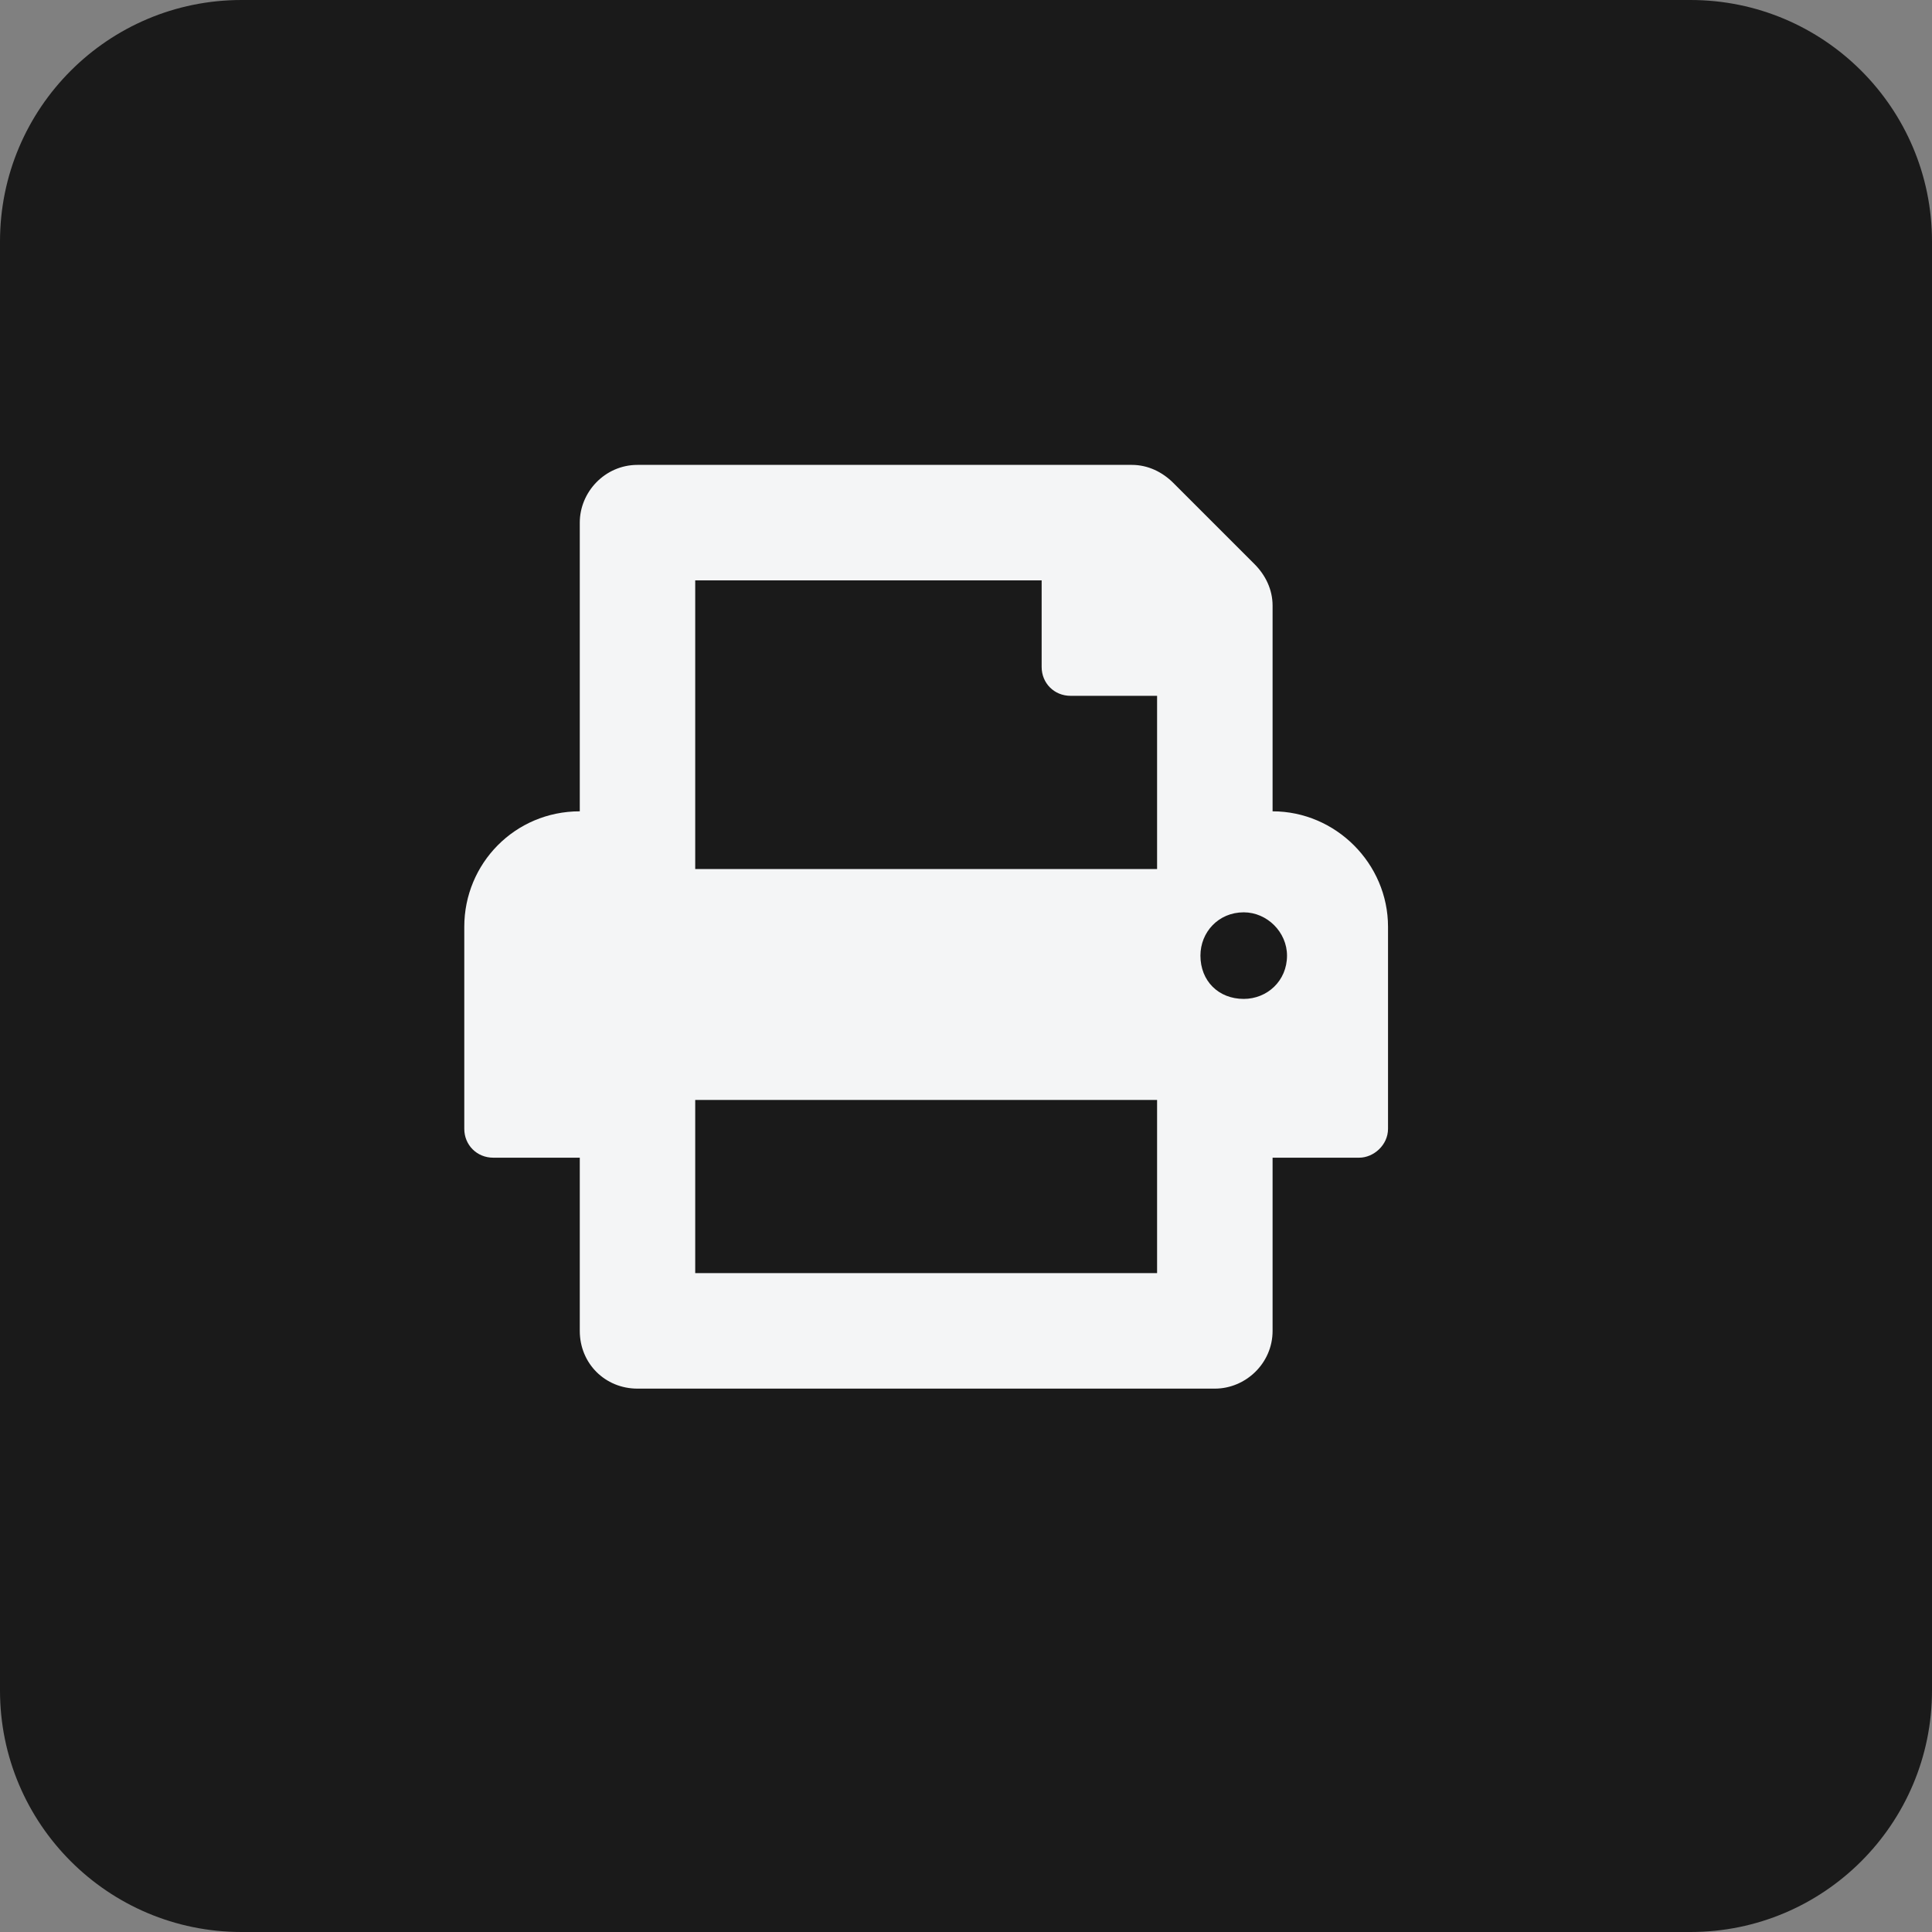
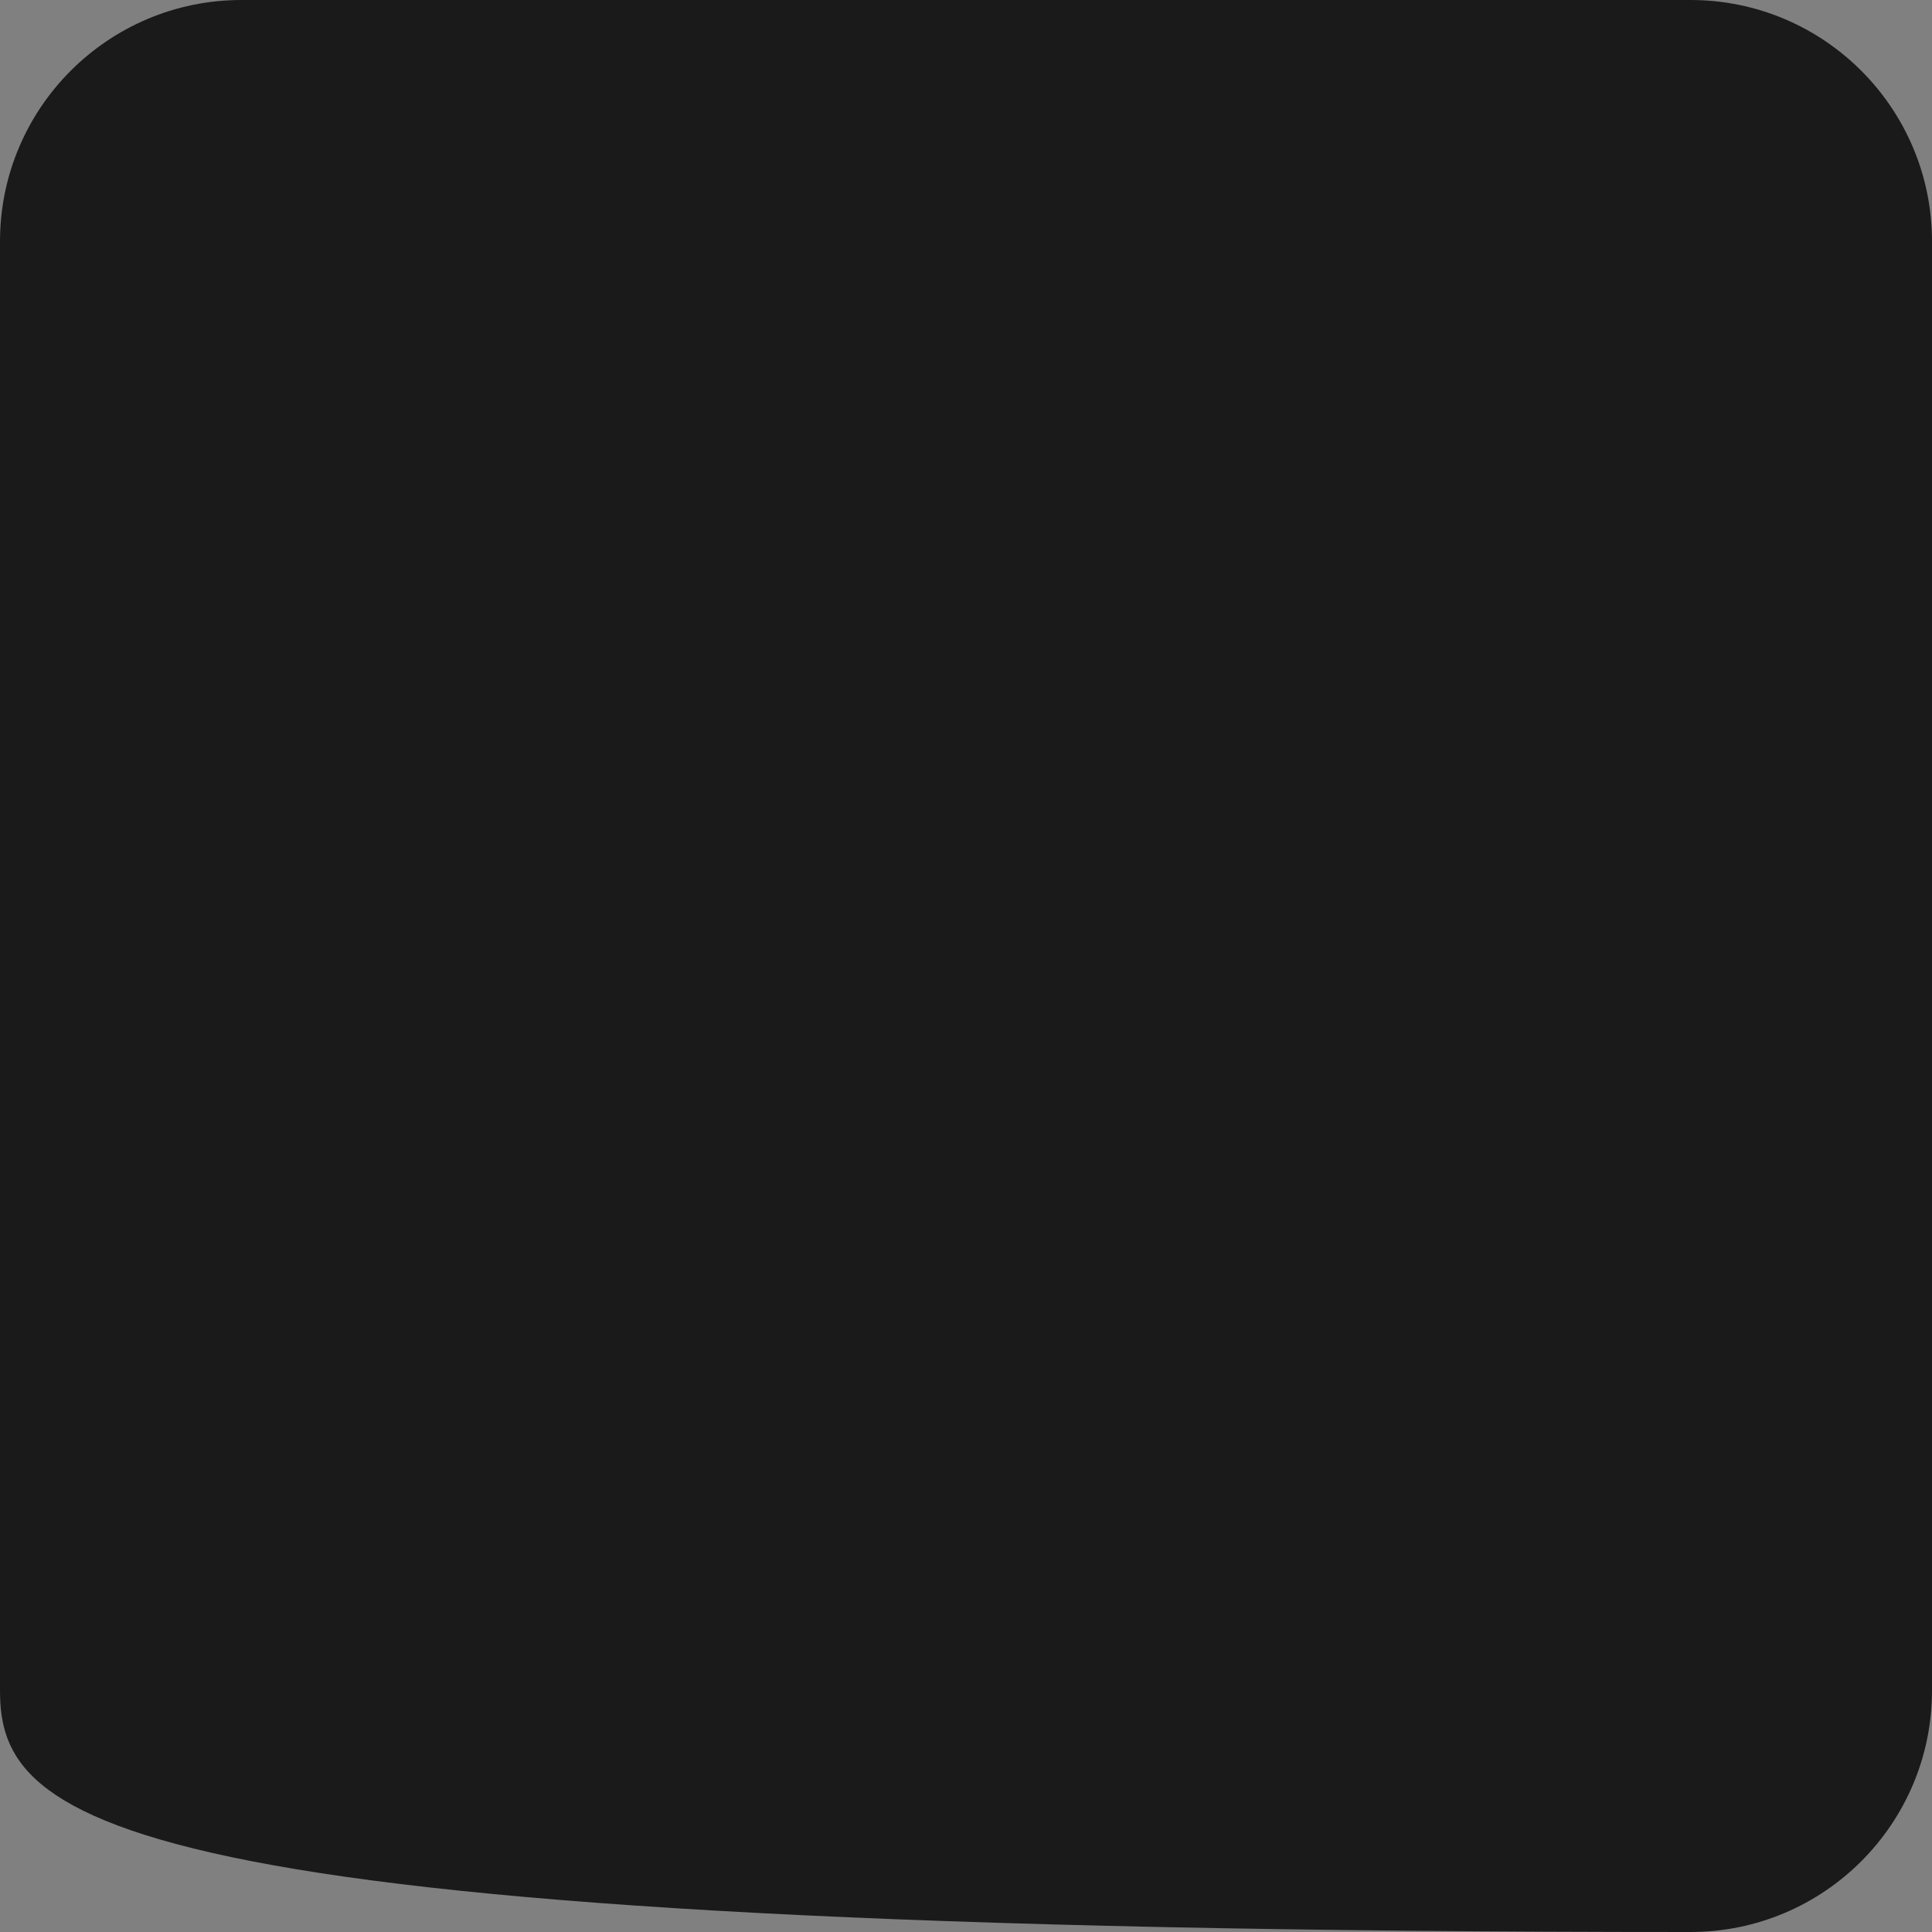
<svg xmlns="http://www.w3.org/2000/svg" width="32" height="32" viewBox="0 0 32 32" fill="none">
  <rect x="0" y="0" width="32" height="32" fill="#808080" stroke="none" />
-   <path d="M0 4C0 1.791 1.791 0 4 0H28C30.209 0 32 1.791 32 4V28C32 30.209 30.209 32 28 32H4C1.791 32 0 30.209 0 28V4Z" fill="#1A1A1A" />
-   <path d="M21.078 13.438C22.124 13.438 22.99 14.304 22.99 15.35V18.697C22.99 18.966 22.751 19.175 22.512 19.175H21.078V22.044C21.078 22.582 20.63 23 20.122 23H10.559C10.021 23 9.603 22.582 9.603 22.044V19.175H8.169C7.9 19.175 7.69 18.966 7.69 18.697V15.35C7.69 14.304 8.527 13.438 9.603 13.438V8.656C9.603 8.148 10.021 7.7 10.559 7.7H18.747C19.016 7.7 19.255 7.82 19.434 7.999L20.779 9.344C20.958 9.523 21.078 9.762 21.078 10.031V13.438ZM19.165 21.087V18.219H11.515V21.087H19.165ZM19.165 14.394V11.525H17.731C17.462 11.525 17.253 11.316 17.253 11.047V9.613H11.515V14.394H19.165ZM20.6 16.545C20.988 16.545 21.317 16.247 21.317 15.828C21.317 15.44 20.988 15.111 20.6 15.111C20.181 15.111 19.883 15.44 19.883 15.828C19.883 16.247 20.181 16.545 20.6 16.545Z" fill="#F4F5F6" />
+   <path d="M0 4C0 1.791 1.791 0 4 0H28C30.209 0 32 1.791 32 4V28C32 30.209 30.209 32 28 32C1.791 32 0 30.209 0 28V4Z" fill="#1A1A1A" />
</svg>